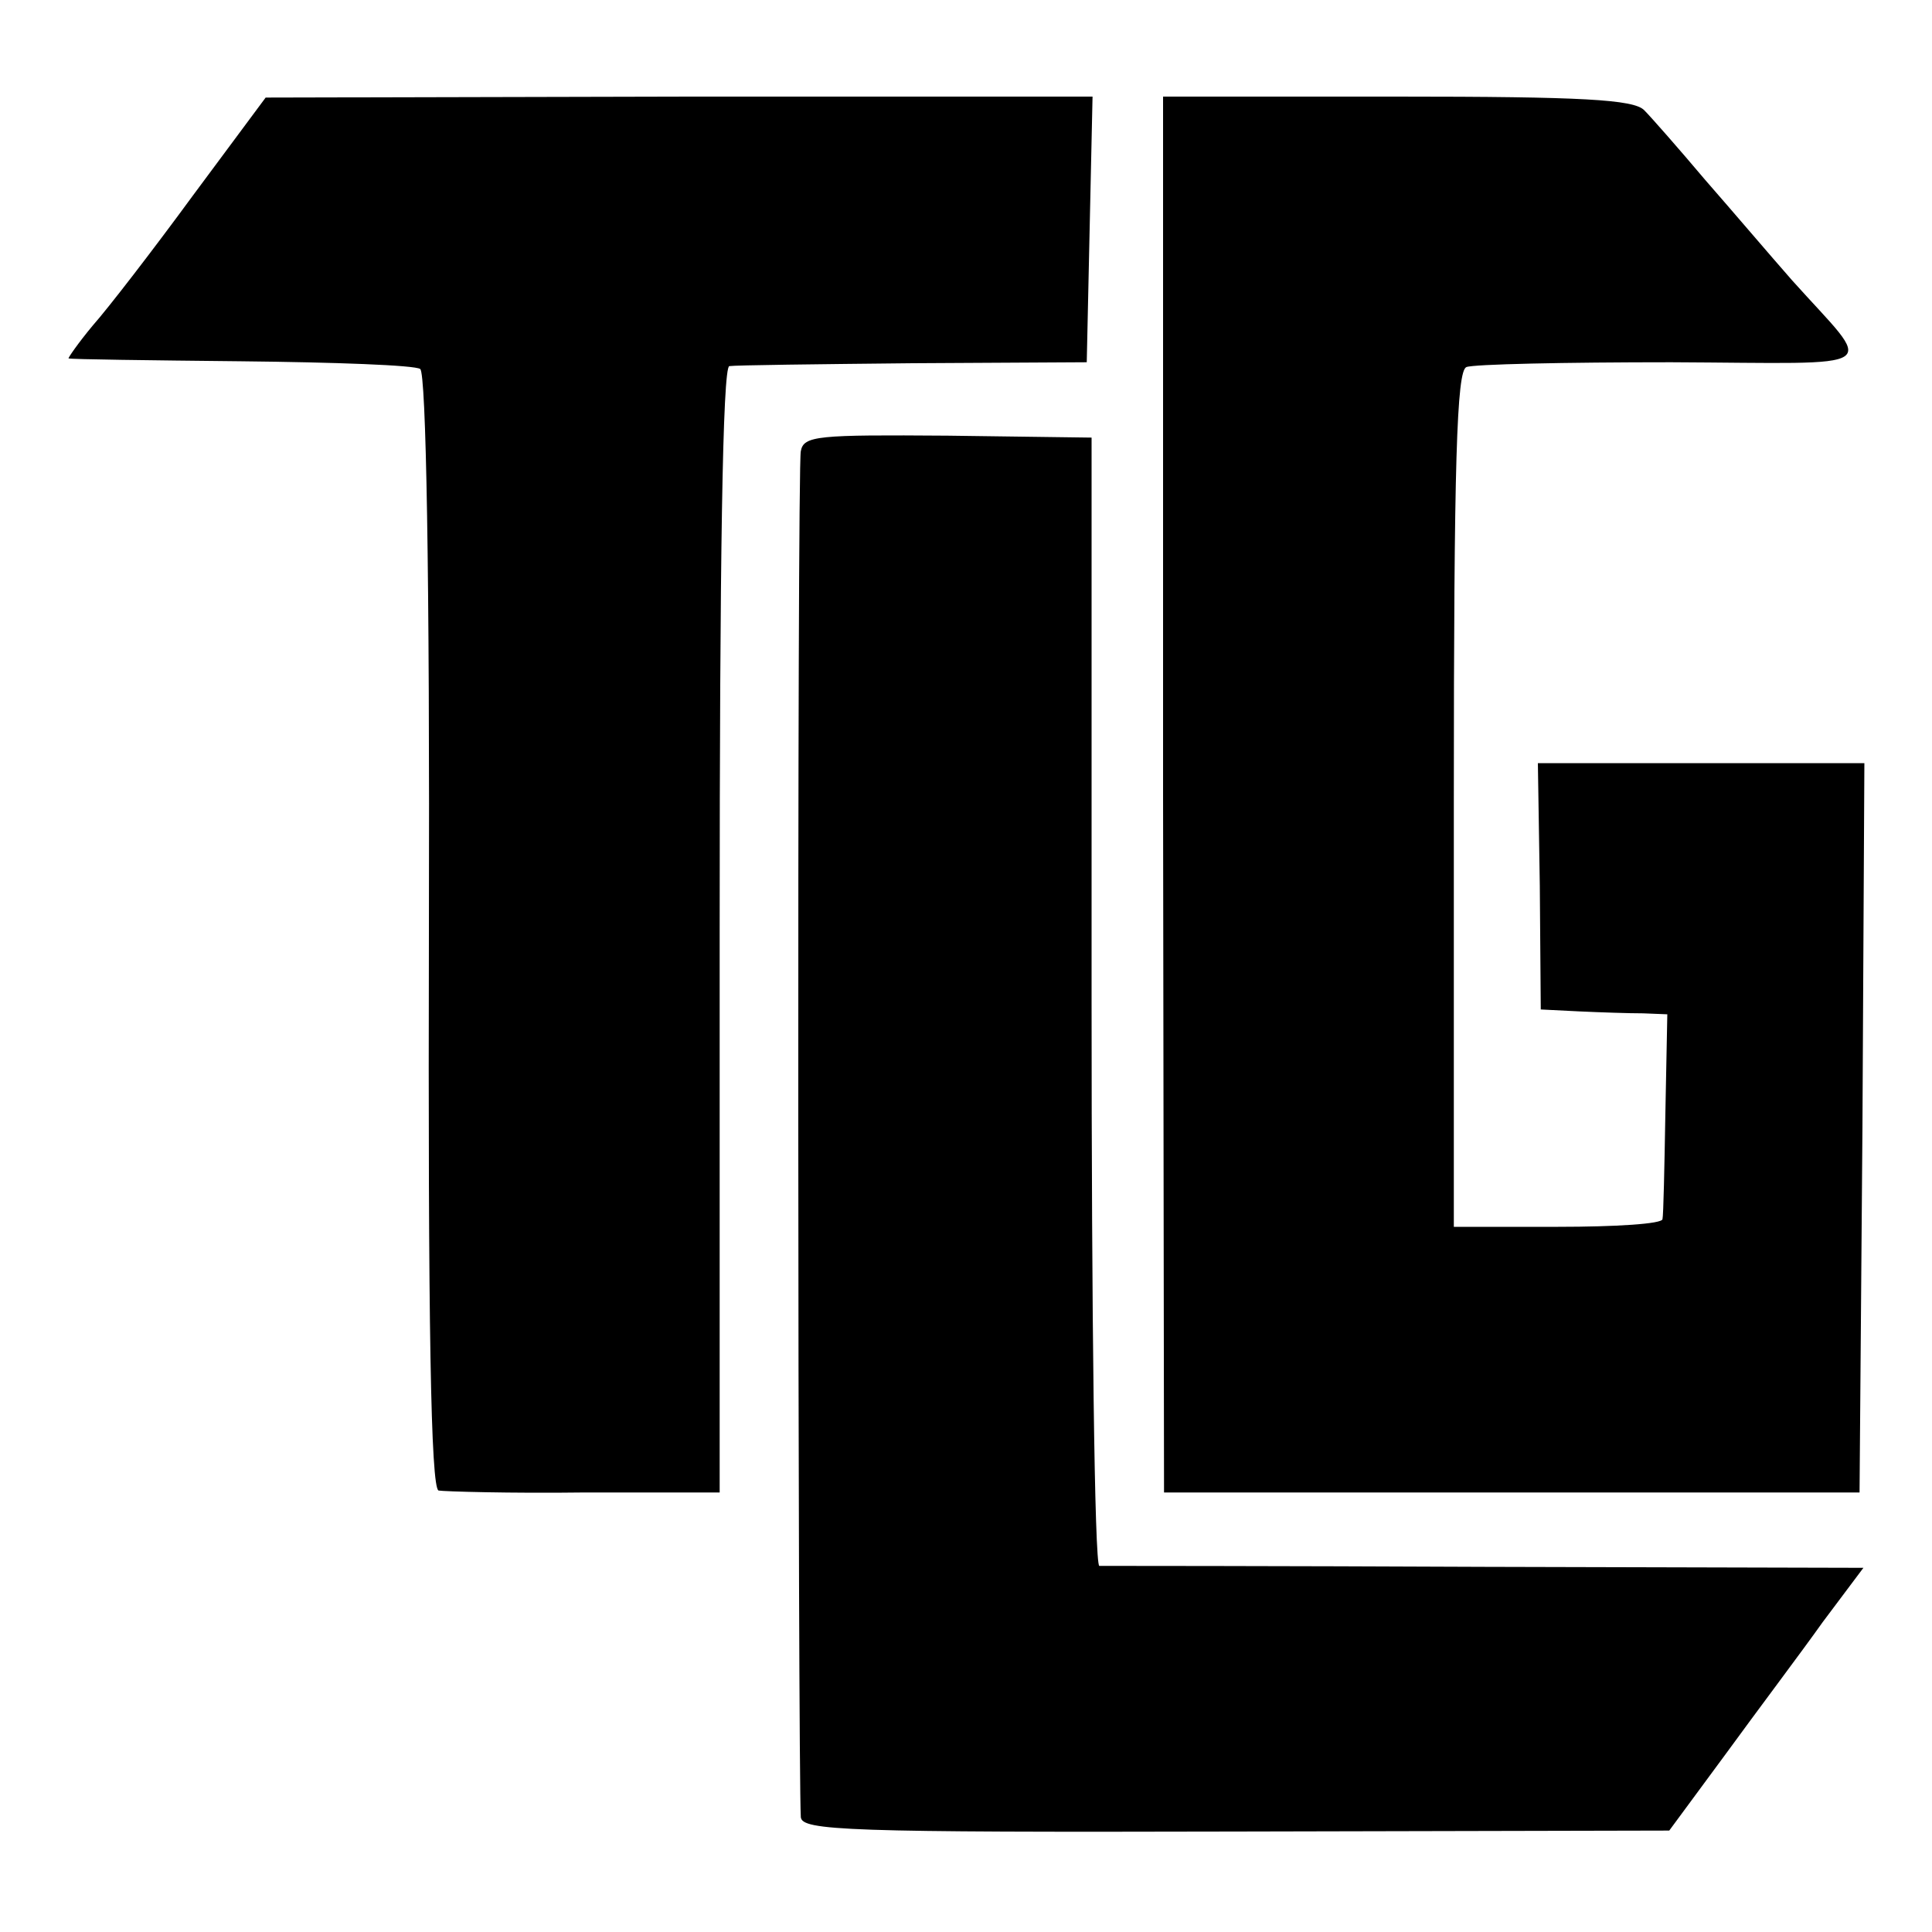
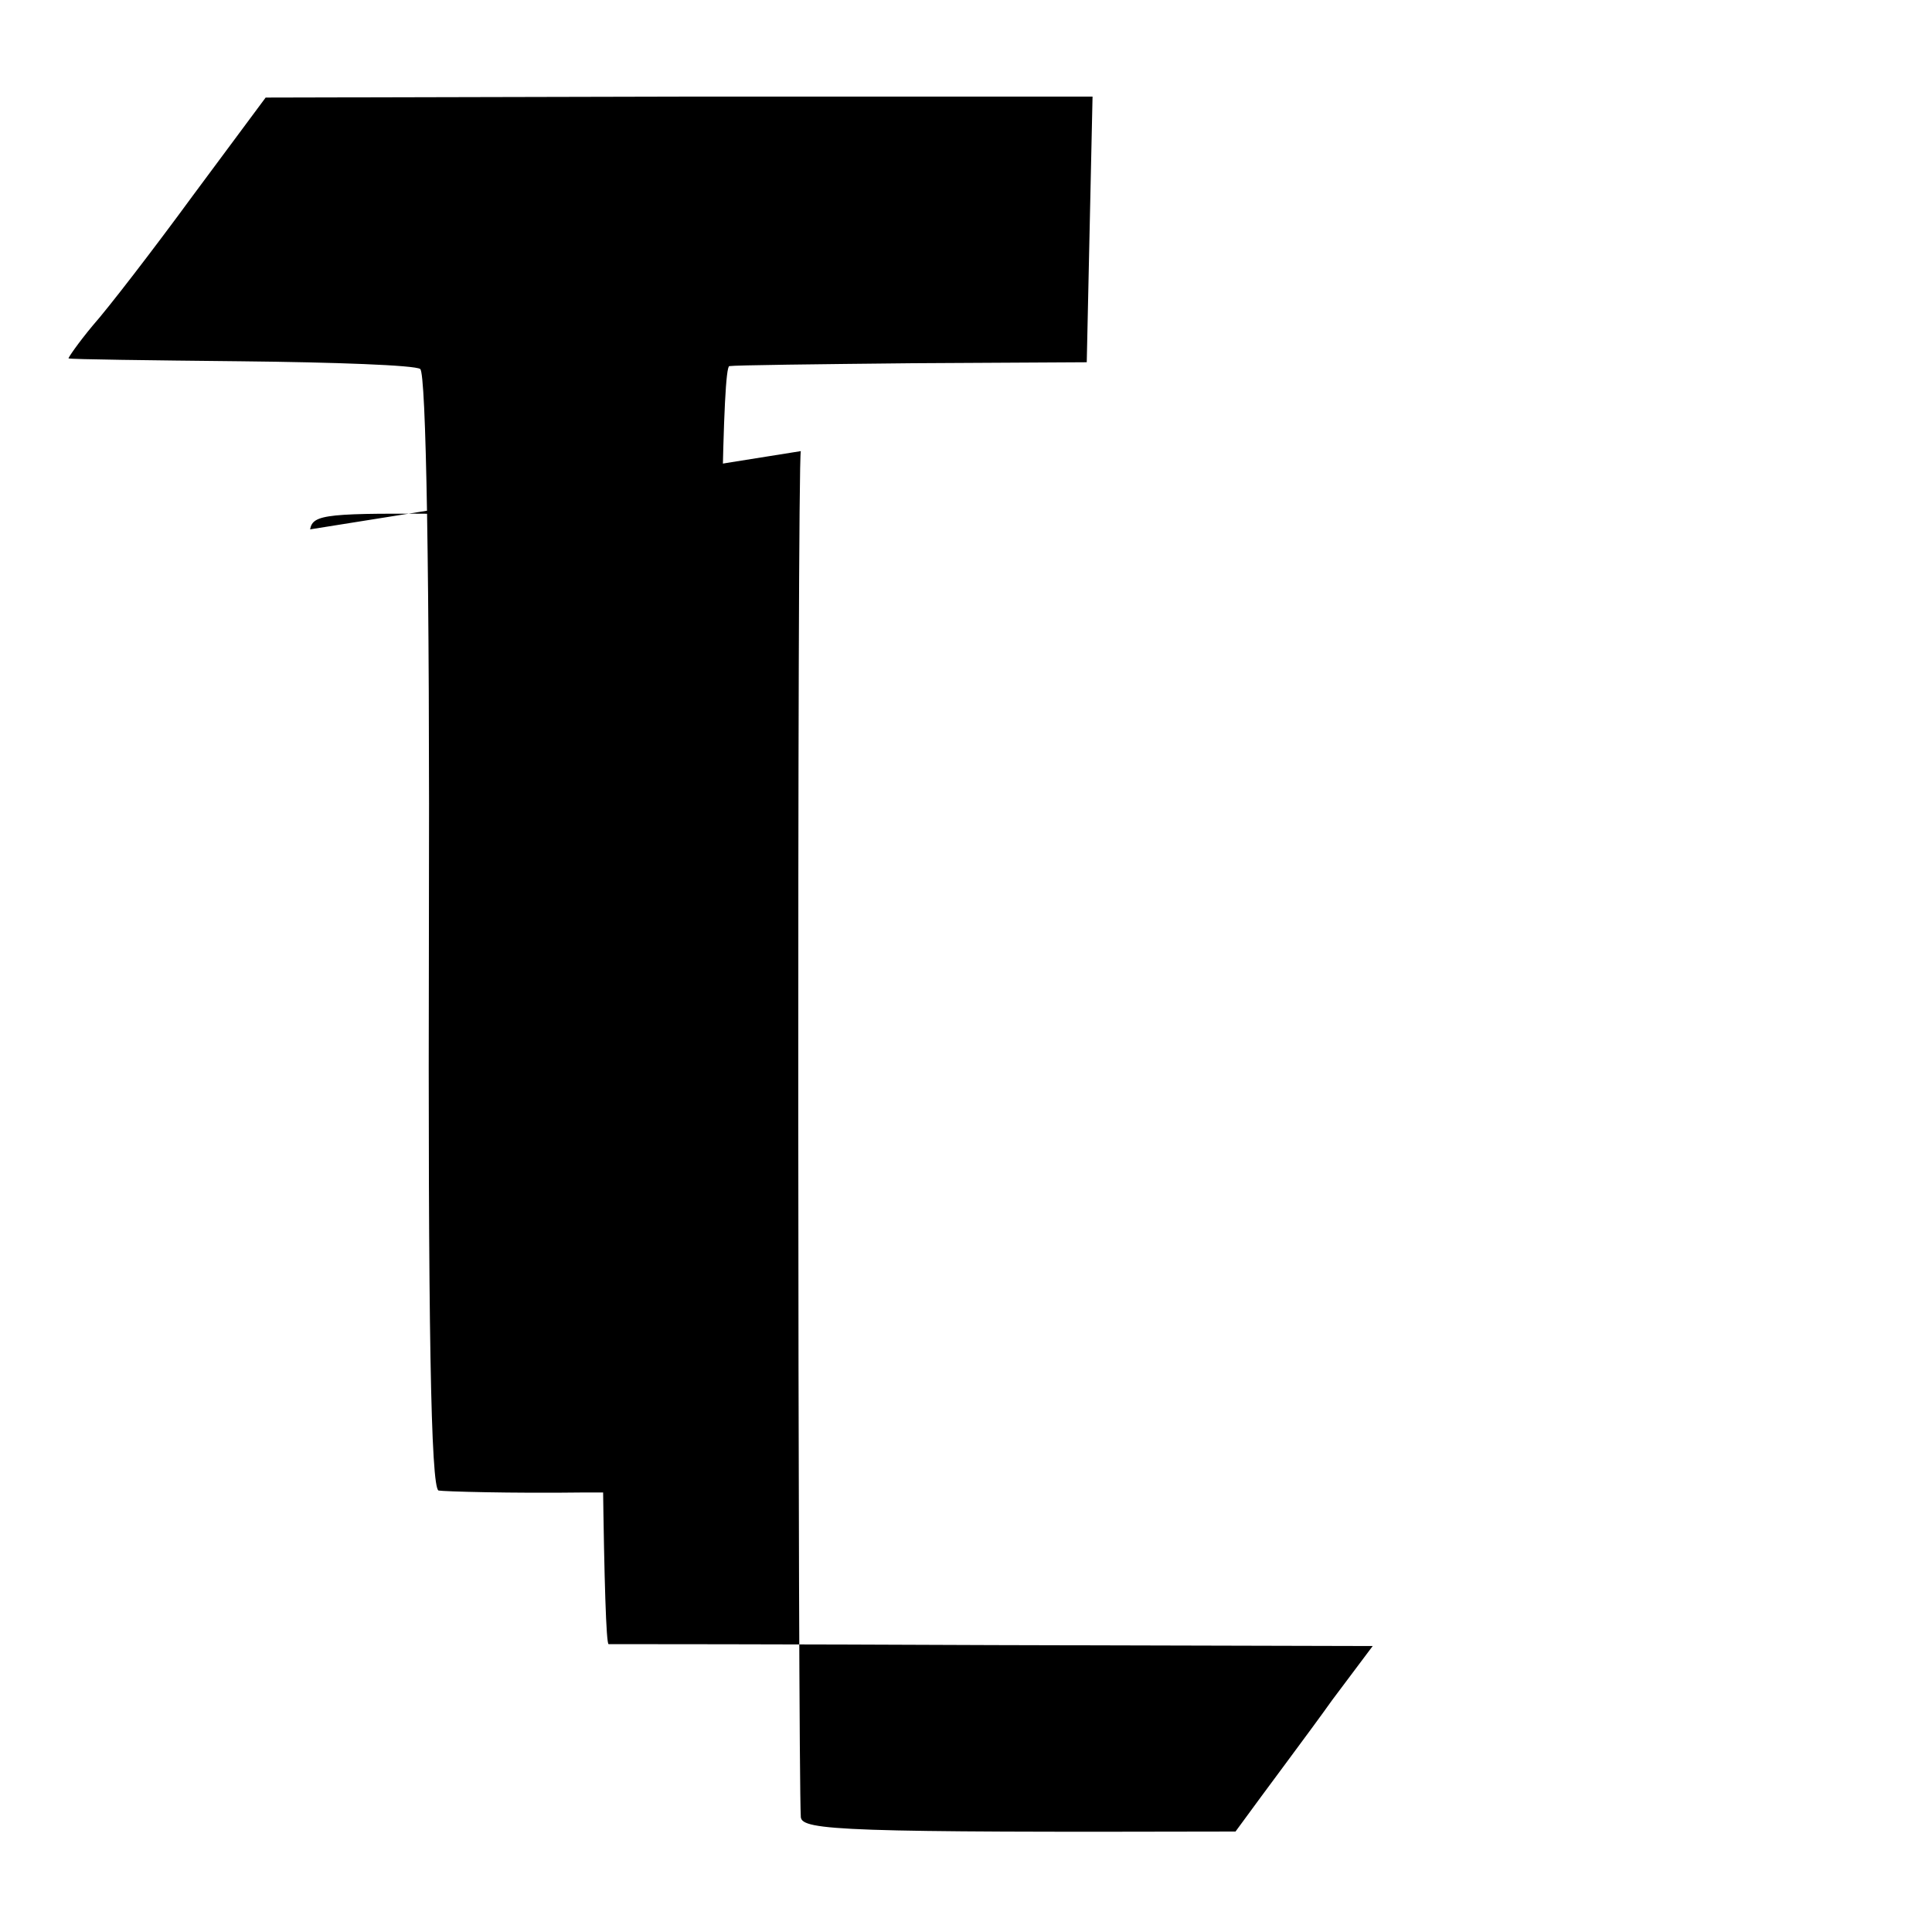
<svg xmlns="http://www.w3.org/2000/svg" version="1.0" width="200pt" height="200pt" viewBox="0 0 200 200" preserveAspectRatio="xMidYMid meet">
  <g transform="translate(0,200) scale(0.1,-0.1)" fill="#000000" stroke="none">
    <path d="M200 1798 c-41 -56 -88 -117 -104 -135 -15 -18 -26 -34 -25 -34 2 -1 83 -2 179 -3 96 -1 180 -4 185 -8 6 -4 10 -208 9 -582 -1 -407 2 -576 10 -579 6 -1 74 -3 151 -2 l140 0 0 583 c0 380 3 582 10 583 6 1 91 2 190 3 l180 1 3 138 3 137 -428 0 -428 -1 -75 -101z" />
-     <path d="M1204 1178 l1 -723 360 0 360 0 3 378 2 377 -169 0 -169 0 2 -127 1 -128 40 -2 c22 -1 51 -2 66 -2 l25 -1 -2 -102 c-1 -57 -2 -106 -3 -110 0 -5 -49 -8 -108 -8 l-108 0 0 443 c0 350 3 443 13 447 7 3 102 5 212 5 226 -1 211 -11 125 85 -22 25 -62 72 -90 104 -27 32 -56 65 -63 72 -11 11 -64 14 -256 14 l-242 0 0 -722z" />
-     <path d="M829 1533 c-4 -15 -3 -1362 0 -1414 1 -14 46 -16 450 -15 l449 1 59 80 c32 44 78 105 100 136 l42 56 -392 1 c-216 1 -395 1 -399 1 -5 1 -8 264 -8 585 l0 583 -149 2 c-135 1 -149 0 -152 -16z" />
+     <path d="M829 1533 c-4 -15 -3 -1362 0 -1414 1 -14 46 -16 450 -15 c32 44 78 105 100 136 l42 56 -392 1 c-216 1 -395 1 -399 1 -5 1 -8 264 -8 585 l0 583 -149 2 c-135 1 -149 0 -152 -16z" />
  </g>
</svg>